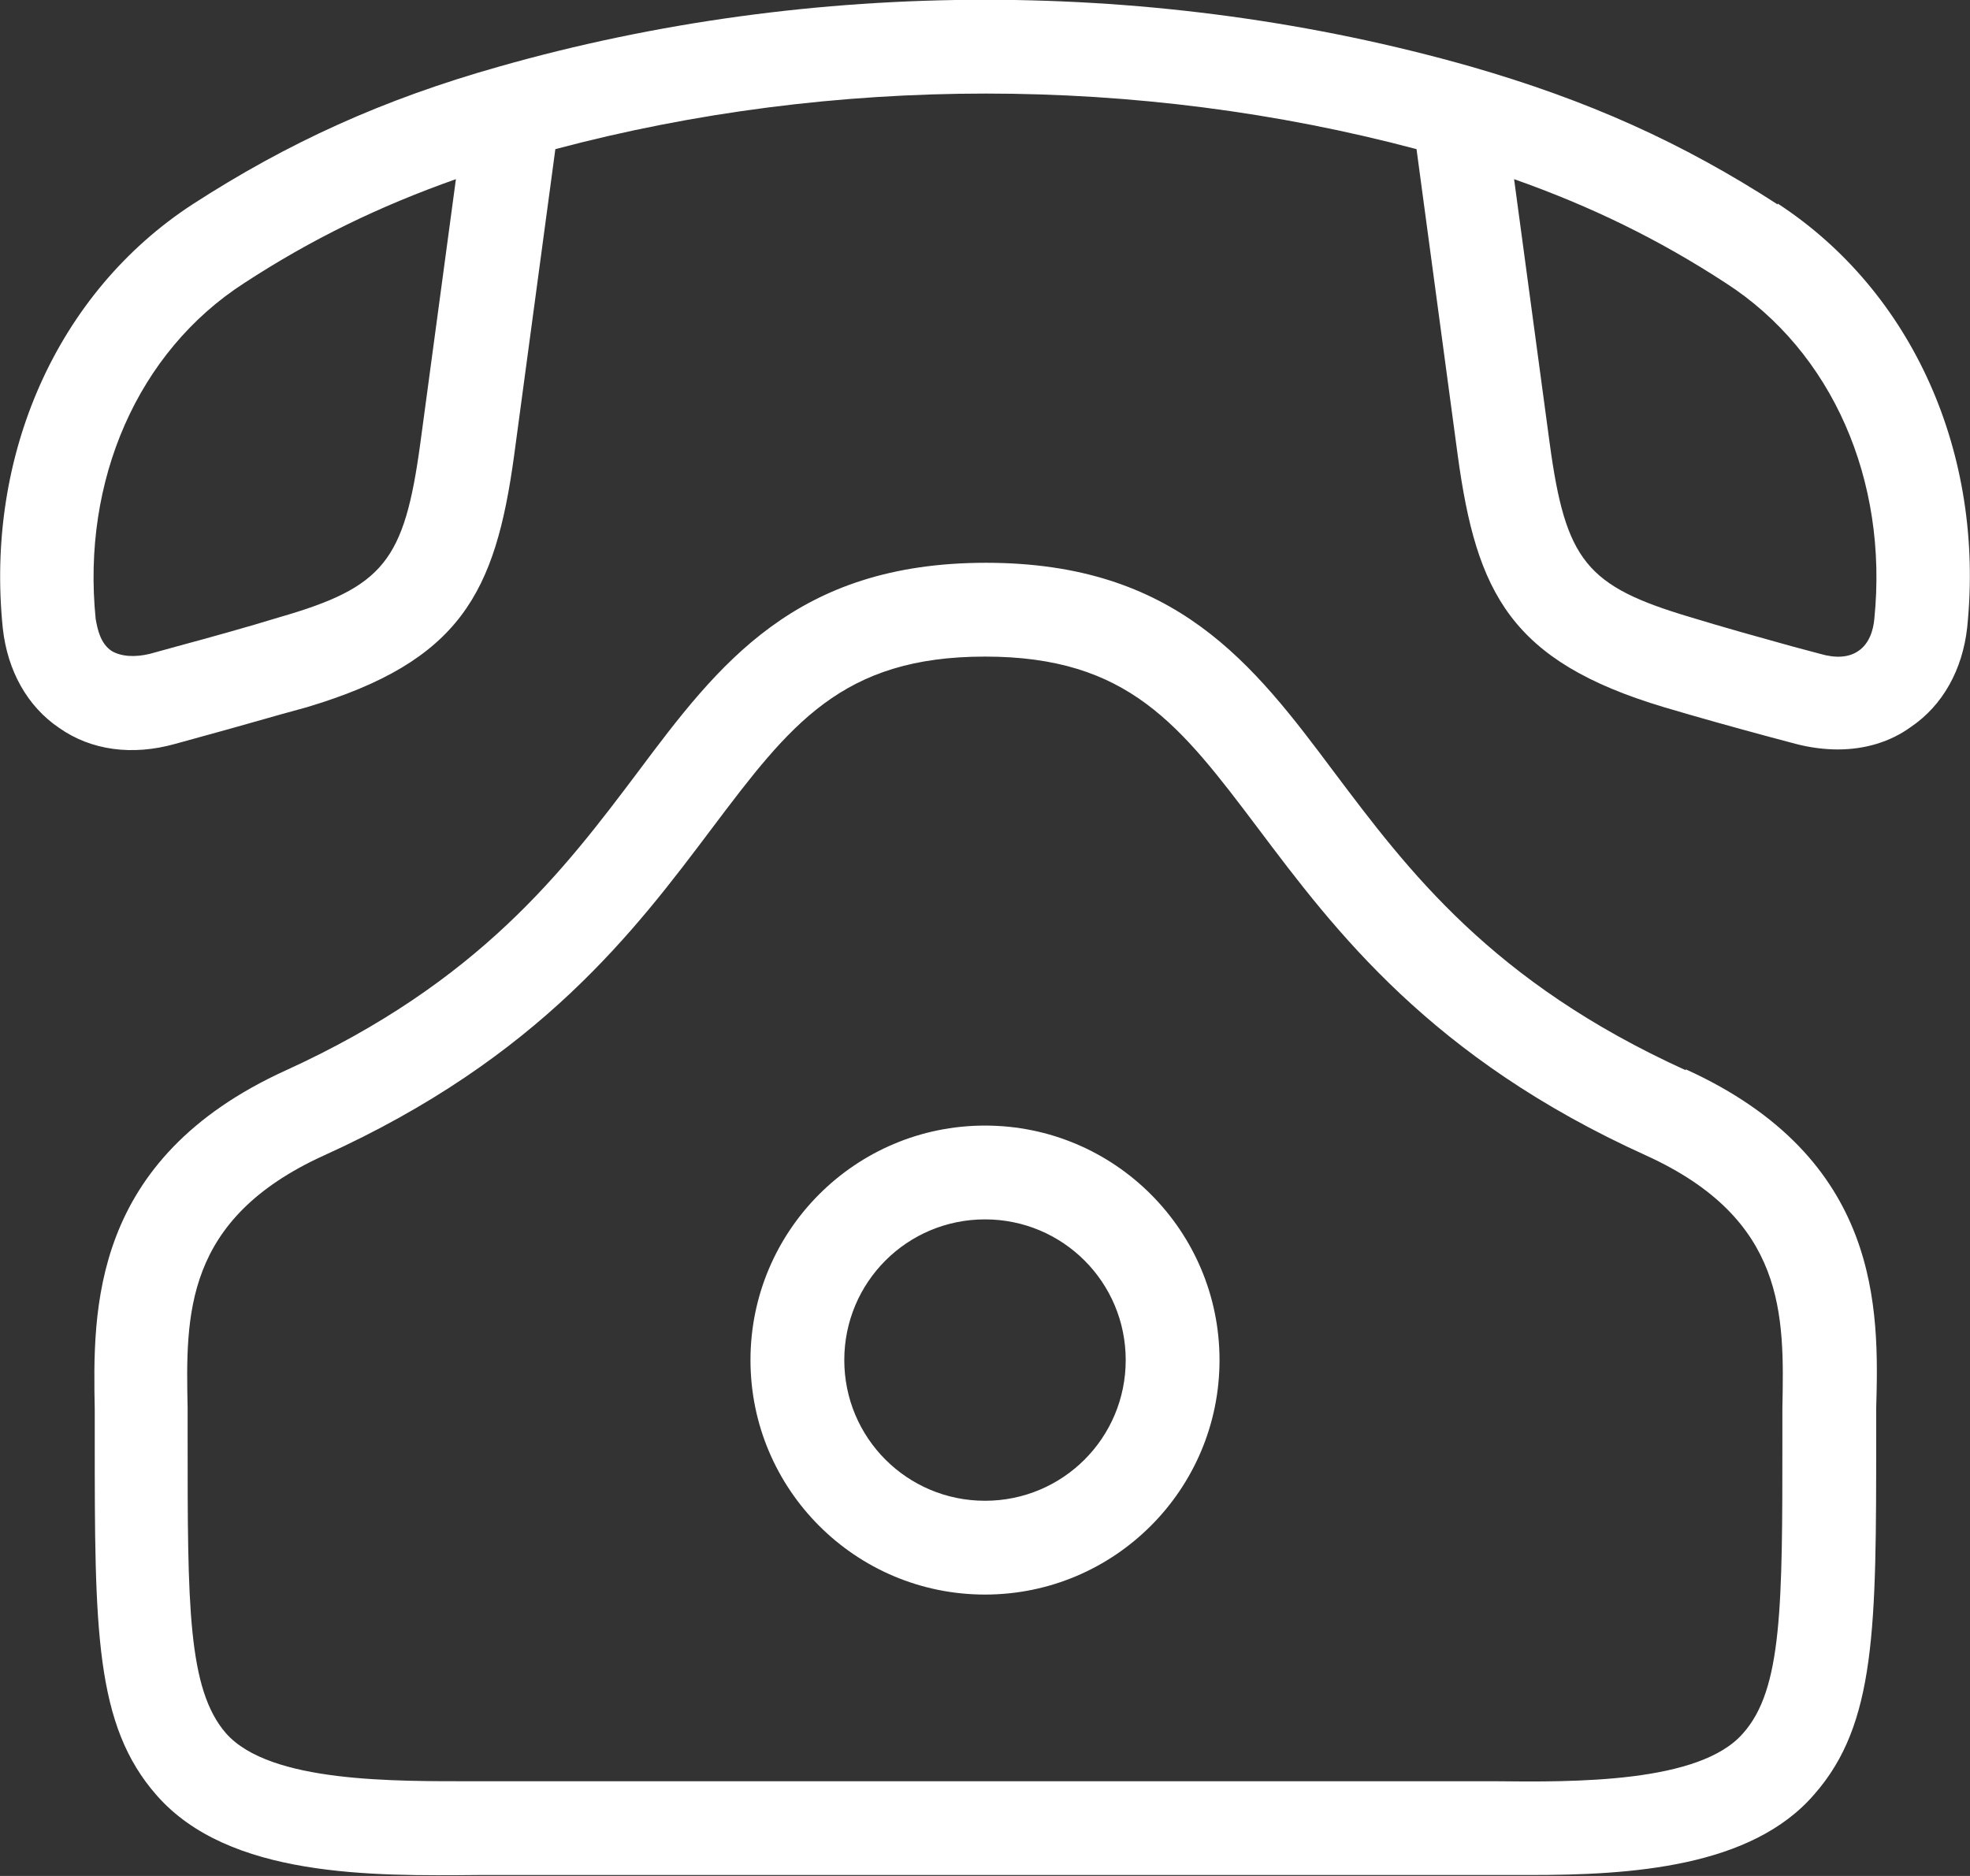
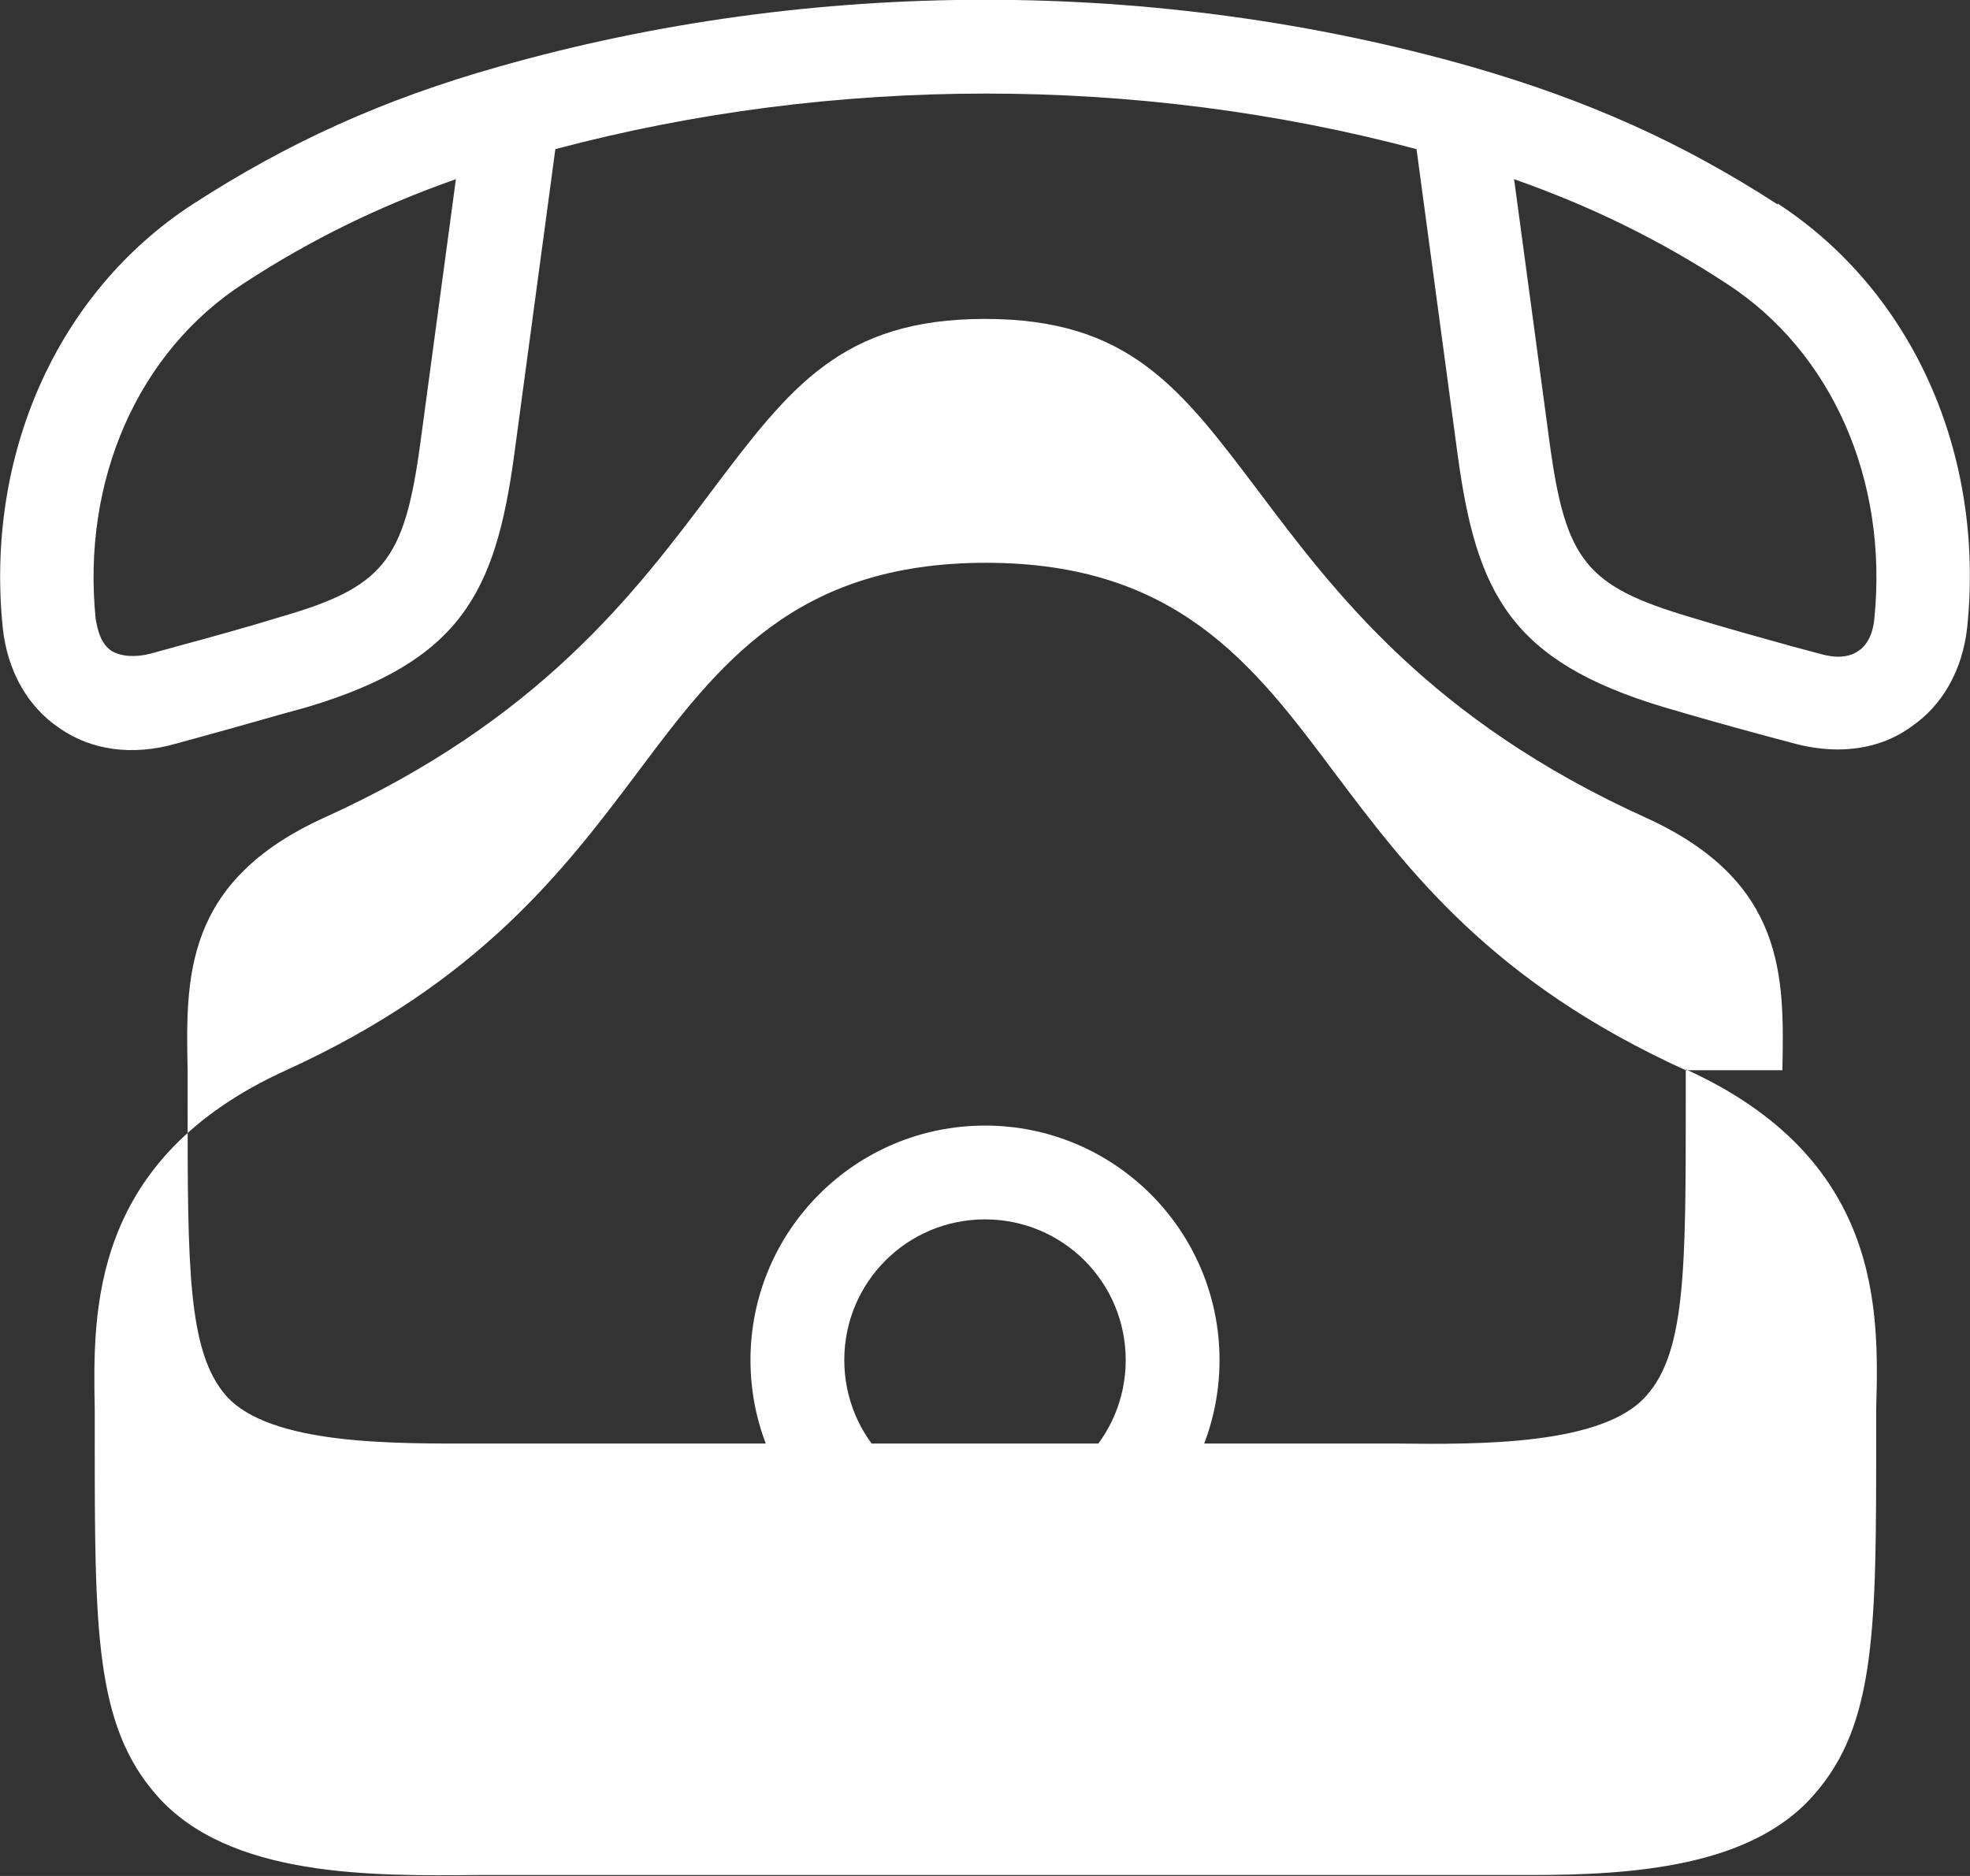
<svg xmlns="http://www.w3.org/2000/svg" id="Layer_2" viewBox="0 0 21 20">
  <rect x="0" y="0" width="21" height="20" fill="#333333" stroke="none" />
  <defs>
    <style>      .cls-1 {        fill: #fff;      }    </style>
  </defs>
  <g id="Layer_2-2" data-name="Layer_2">
-     <path class="cls-1" d="M10.5,12c-1.38,0-2.5,1.12-2.5,2.5s1.12,2.5,2.5,2.5,2.5-1.12,2.5-2.5-1.12-2.5-2.5-2.5ZM10.5,16c-.83,0-1.5-.67-1.5-1.5s.67-1.5,1.5-1.5,1.5.67,1.5,1.5-.67,1.5-1.5,1.5ZM18.95,2.18c-1.02-.66-2.02-1.11-3.27-1.47C12.34-.24,8.66-.24,5.32.71c-1.24.35-2.25.81-3.27,1.47C.61,3.12-.16,4.85.03,6.7c.05.45.26.83.6,1.06.34.24.78.3,1.24.17l.29-.08c.37-.1.74-.21,1.11-.31,1.64-.49,2.01-1.22,2.21-2.68l.44-3.27c2.97-.79,6.21-.79,9.18,0l.44,3.27c.2,1.46.56,2.19,2.2,2.68.37.11.73.21,1.1.31l.3.08c.15.04.31.06.45.06.29,0,.56-.08.78-.24.34-.23.55-.61.6-1.06.19-1.85-.58-3.58-2.02-4.52ZM4.48,4.73c-.17,1.25-.39,1.53-1.5,1.85-.36.11-.72.21-1.09.31l-.29.08c-.16.04-.31.03-.41-.03-.12-.08-.15-.23-.17-.34-.15-1.48.45-2.85,1.58-3.58.72-.47,1.44-.82,2.26-1.11l-.38,2.82ZM19.98,6.6c-.01.11-.05.26-.17.34-.1.07-.24.08-.41.03l-.3-.08c-.36-.1-.72-.2-1.08-.31-1.11-.33-1.33-.6-1.5-1.85l-.38-2.82c.82.29,1.54.64,2.26,1.11,1.13.73,1.73,2.1,1.58,3.58ZM17.97,11.41c-2.07-.94-2.96-2.13-3.75-3.18-.86-1.15-1.68-2.23-3.71-2.23s-2.85,1.08-3.71,2.23c-.79,1.05-1.69,2.24-3.75,3.18-2.09.95-2.06,2.56-2.04,3.62v.3c0,2.04,0,3.06.66,3.81.77.88,2.3.86,3.43.85h.32s10.5,0,10.5,0c.13,0,.26,0,.39,0,1.07,0,2.36-.08,3.03-.86.66-.75.66-1.78.66-3.81v-.3c.03-1.06.06-2.67-2.03-3.62ZM19,15.01v.32c0,1.79,0,2.68-.42,3.15-.46.53-1.79.52-2.66.51H5.41s-.33,0-.33,0c-.87,0-2.2.02-2.67-.51-.41-.47-.41-1.37-.41-3.15v-.32c-.02-.99-.04-2.01,1.45-2.69,2.3-1.04,3.32-2.4,4.14-3.49.83-1.1,1.38-1.83,2.91-1.83s2.08.73,2.91,1.83c.82,1.09,1.84,2.45,4.14,3.49h0c1.49.68,1.47,1.7,1.45,2.69Z" />
+     <path class="cls-1" d="M10.5,12c-1.38,0-2.5,1.12-2.5,2.5s1.12,2.5,2.5,2.5,2.5-1.12,2.5-2.5-1.12-2.5-2.5-2.5ZM10.5,16c-.83,0-1.5-.67-1.5-1.5s.67-1.5,1.5-1.5,1.5.67,1.5,1.5-.67,1.5-1.5,1.5ZM18.95,2.18c-1.02-.66-2.02-1.11-3.27-1.47C12.34-.24,8.66-.24,5.32.71c-1.24.35-2.25.81-3.27,1.47C.61,3.12-.16,4.85.03,6.7c.05.45.26.83.6,1.06.34.24.78.3,1.24.17l.29-.08c.37-.1.74-.21,1.11-.31,1.64-.49,2.01-1.22,2.21-2.68l.44-3.27c2.97-.79,6.21-.79,9.18,0l.44,3.27c.2,1.46.56,2.19,2.2,2.68.37.11.73.21,1.1.31l.3.08c.15.04.31.06.45.06.29,0,.56-.08.78-.24.34-.23.55-.61.6-1.06.19-1.85-.58-3.58-2.02-4.52ZM4.48,4.73c-.17,1.25-.39,1.53-1.5,1.85-.36.11-.72.21-1.09.31l-.29.08c-.16.04-.31.03-.41-.03-.12-.08-.15-.23-.17-.34-.15-1.48.45-2.85,1.58-3.58.72-.47,1.44-.82,2.26-1.11l-.38,2.82ZM19.98,6.6c-.01.11-.05.26-.17.34-.1.07-.24.08-.41.03l-.3-.08c-.36-.1-.72-.2-1.08-.31-1.11-.33-1.33-.6-1.5-1.85l-.38-2.82c.82.29,1.54.64,2.26,1.11,1.13.73,1.73,2.1,1.58,3.58ZM17.97,11.41c-2.07-.94-2.96-2.13-3.75-3.18-.86-1.15-1.68-2.23-3.71-2.23s-2.85,1.08-3.71,2.23c-.79,1.05-1.69,2.24-3.75,3.18-2.09.95-2.06,2.56-2.04,3.62v.3c0,2.04,0,3.06.66,3.81.77.88,2.3.86,3.43.85h.32s10.5,0,10.5,0c.13,0,.26,0,.39,0,1.07,0,2.36-.08,3.03-.86.66-.75.66-1.78.66-3.81v-.3c.03-1.06.06-2.67-2.03-3.62Zv.32c0,1.79,0,2.68-.42,3.15-.46.53-1.79.52-2.66.51H5.41s-.33,0-.33,0c-.87,0-2.2.02-2.67-.51-.41-.47-.41-1.37-.41-3.15v-.32c-.02-.99-.04-2.01,1.45-2.69,2.3-1.04,3.32-2.4,4.14-3.49.83-1.1,1.38-1.83,2.91-1.83s2.08.73,2.91,1.83c.82,1.09,1.84,2.45,4.14,3.49h0c1.49.68,1.47,1.7,1.45,2.69Z" />
  </g>
</svg>